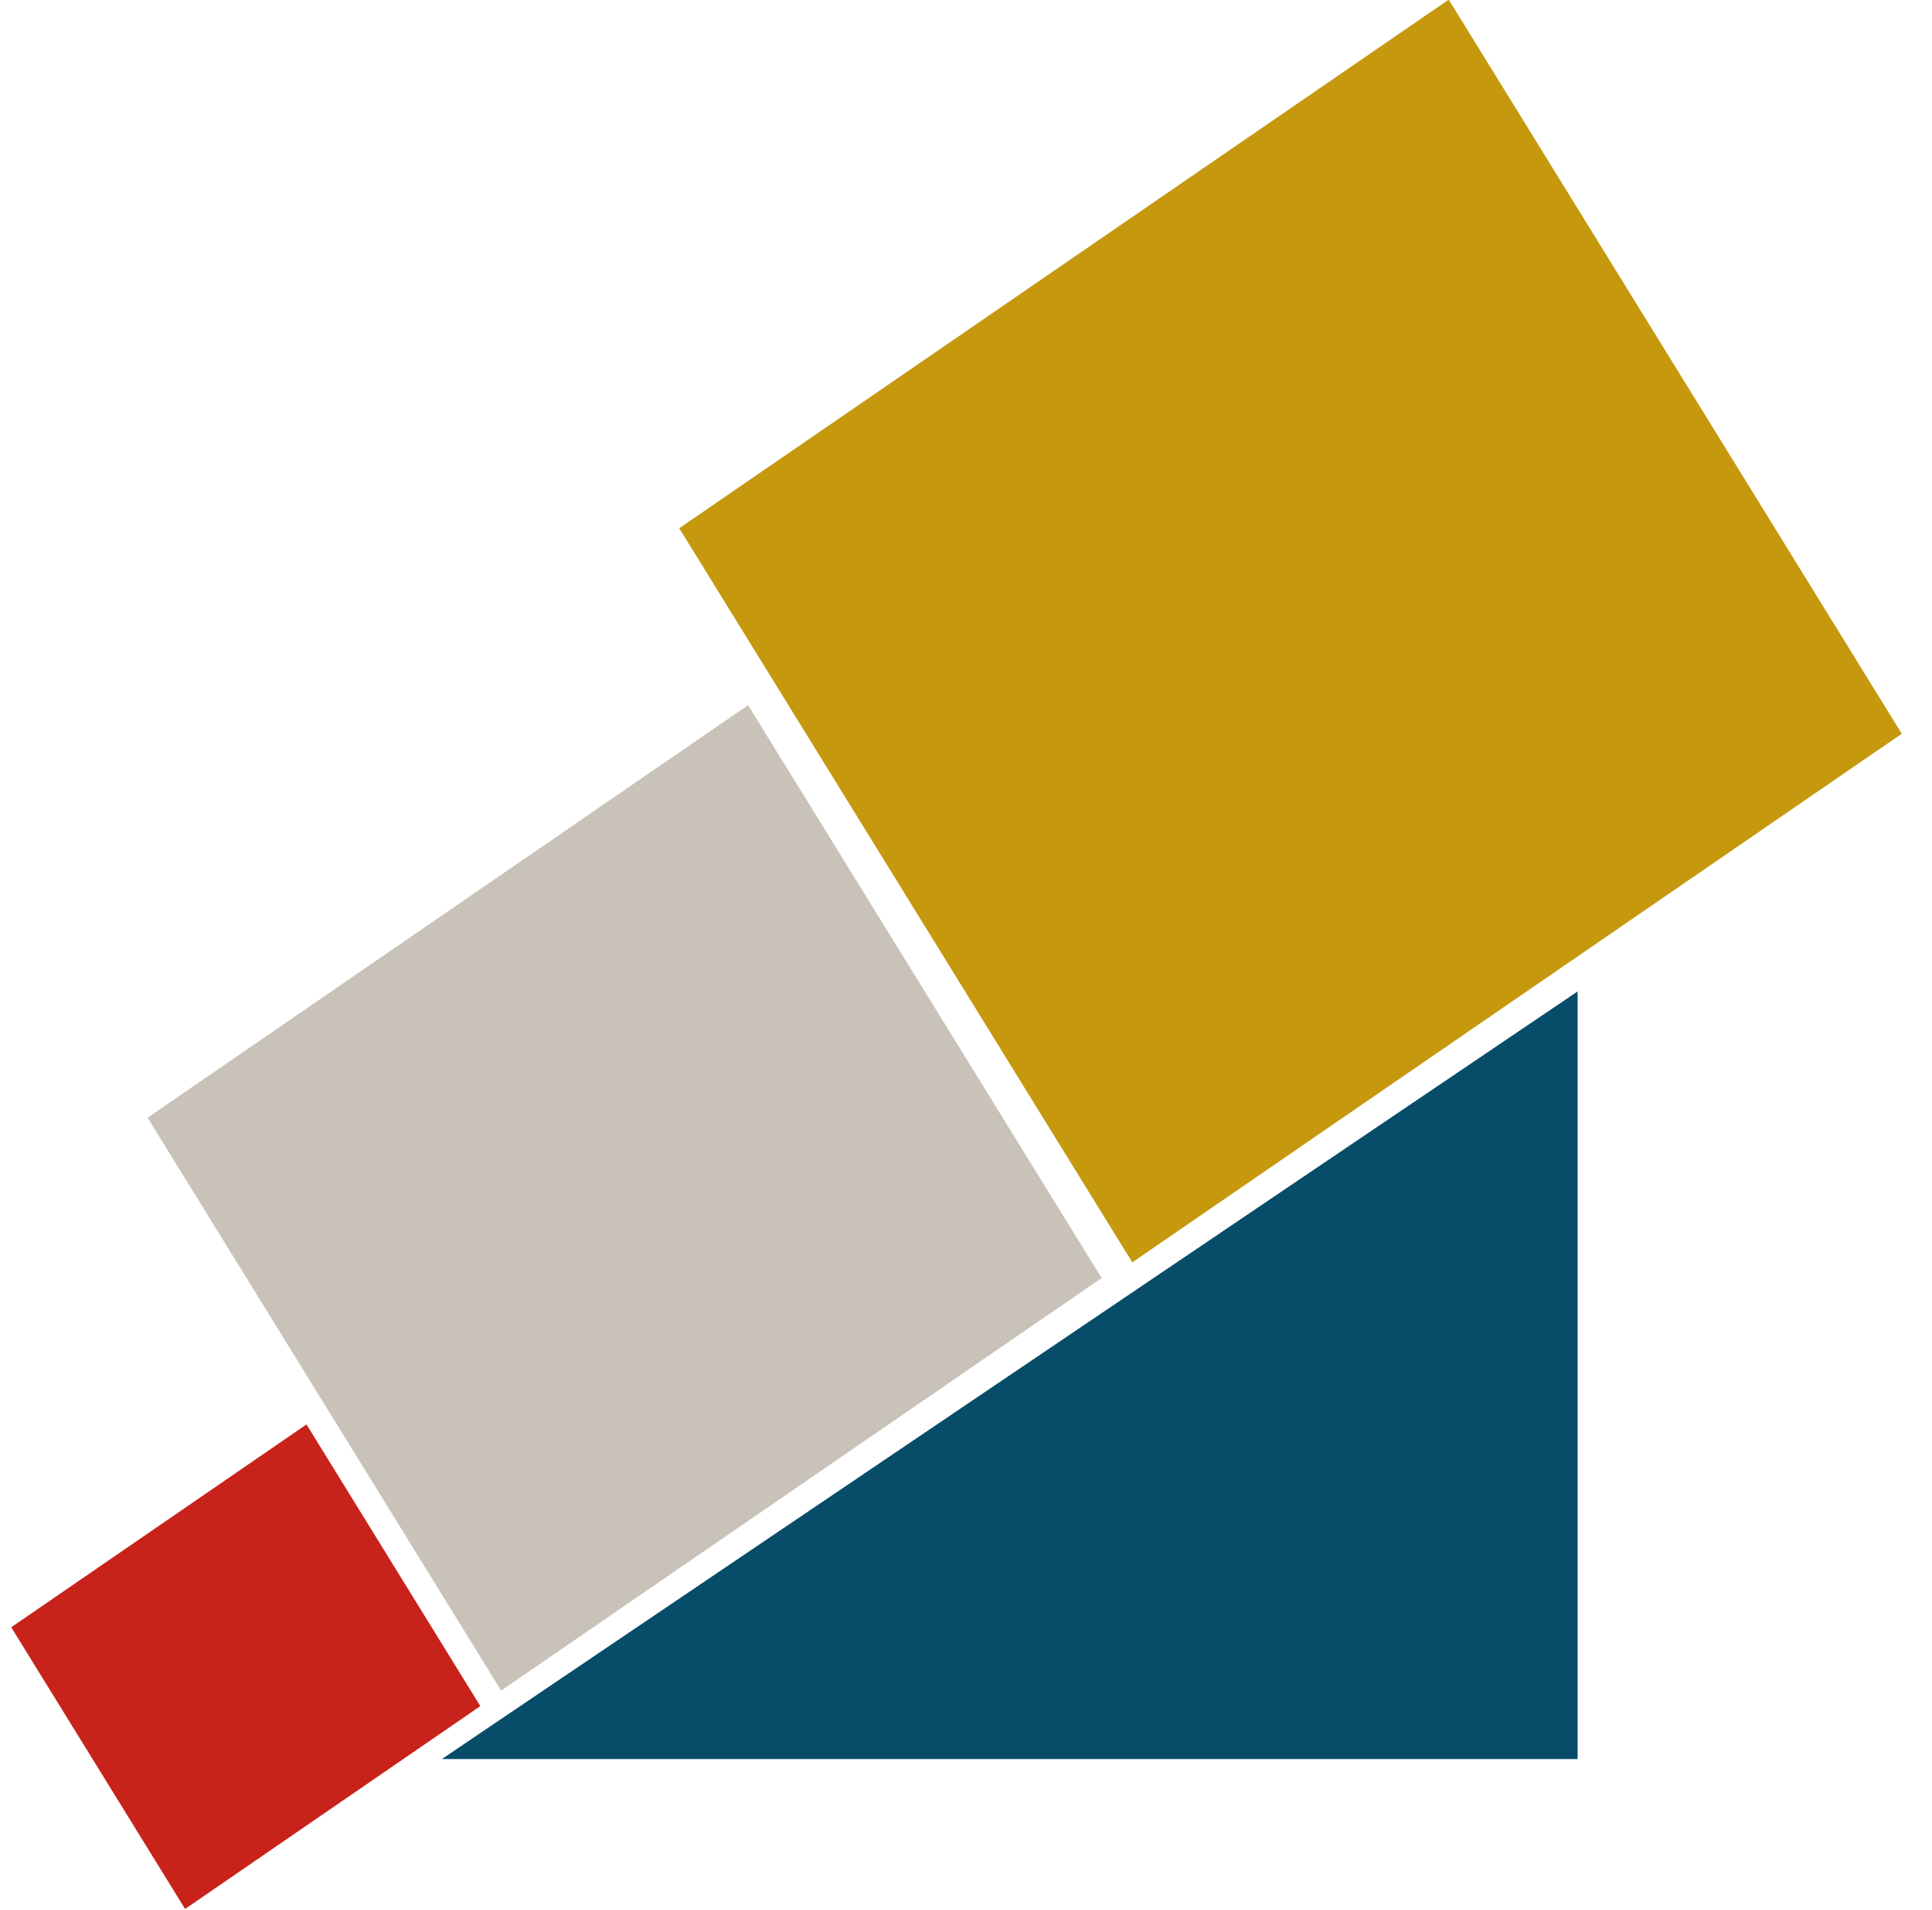
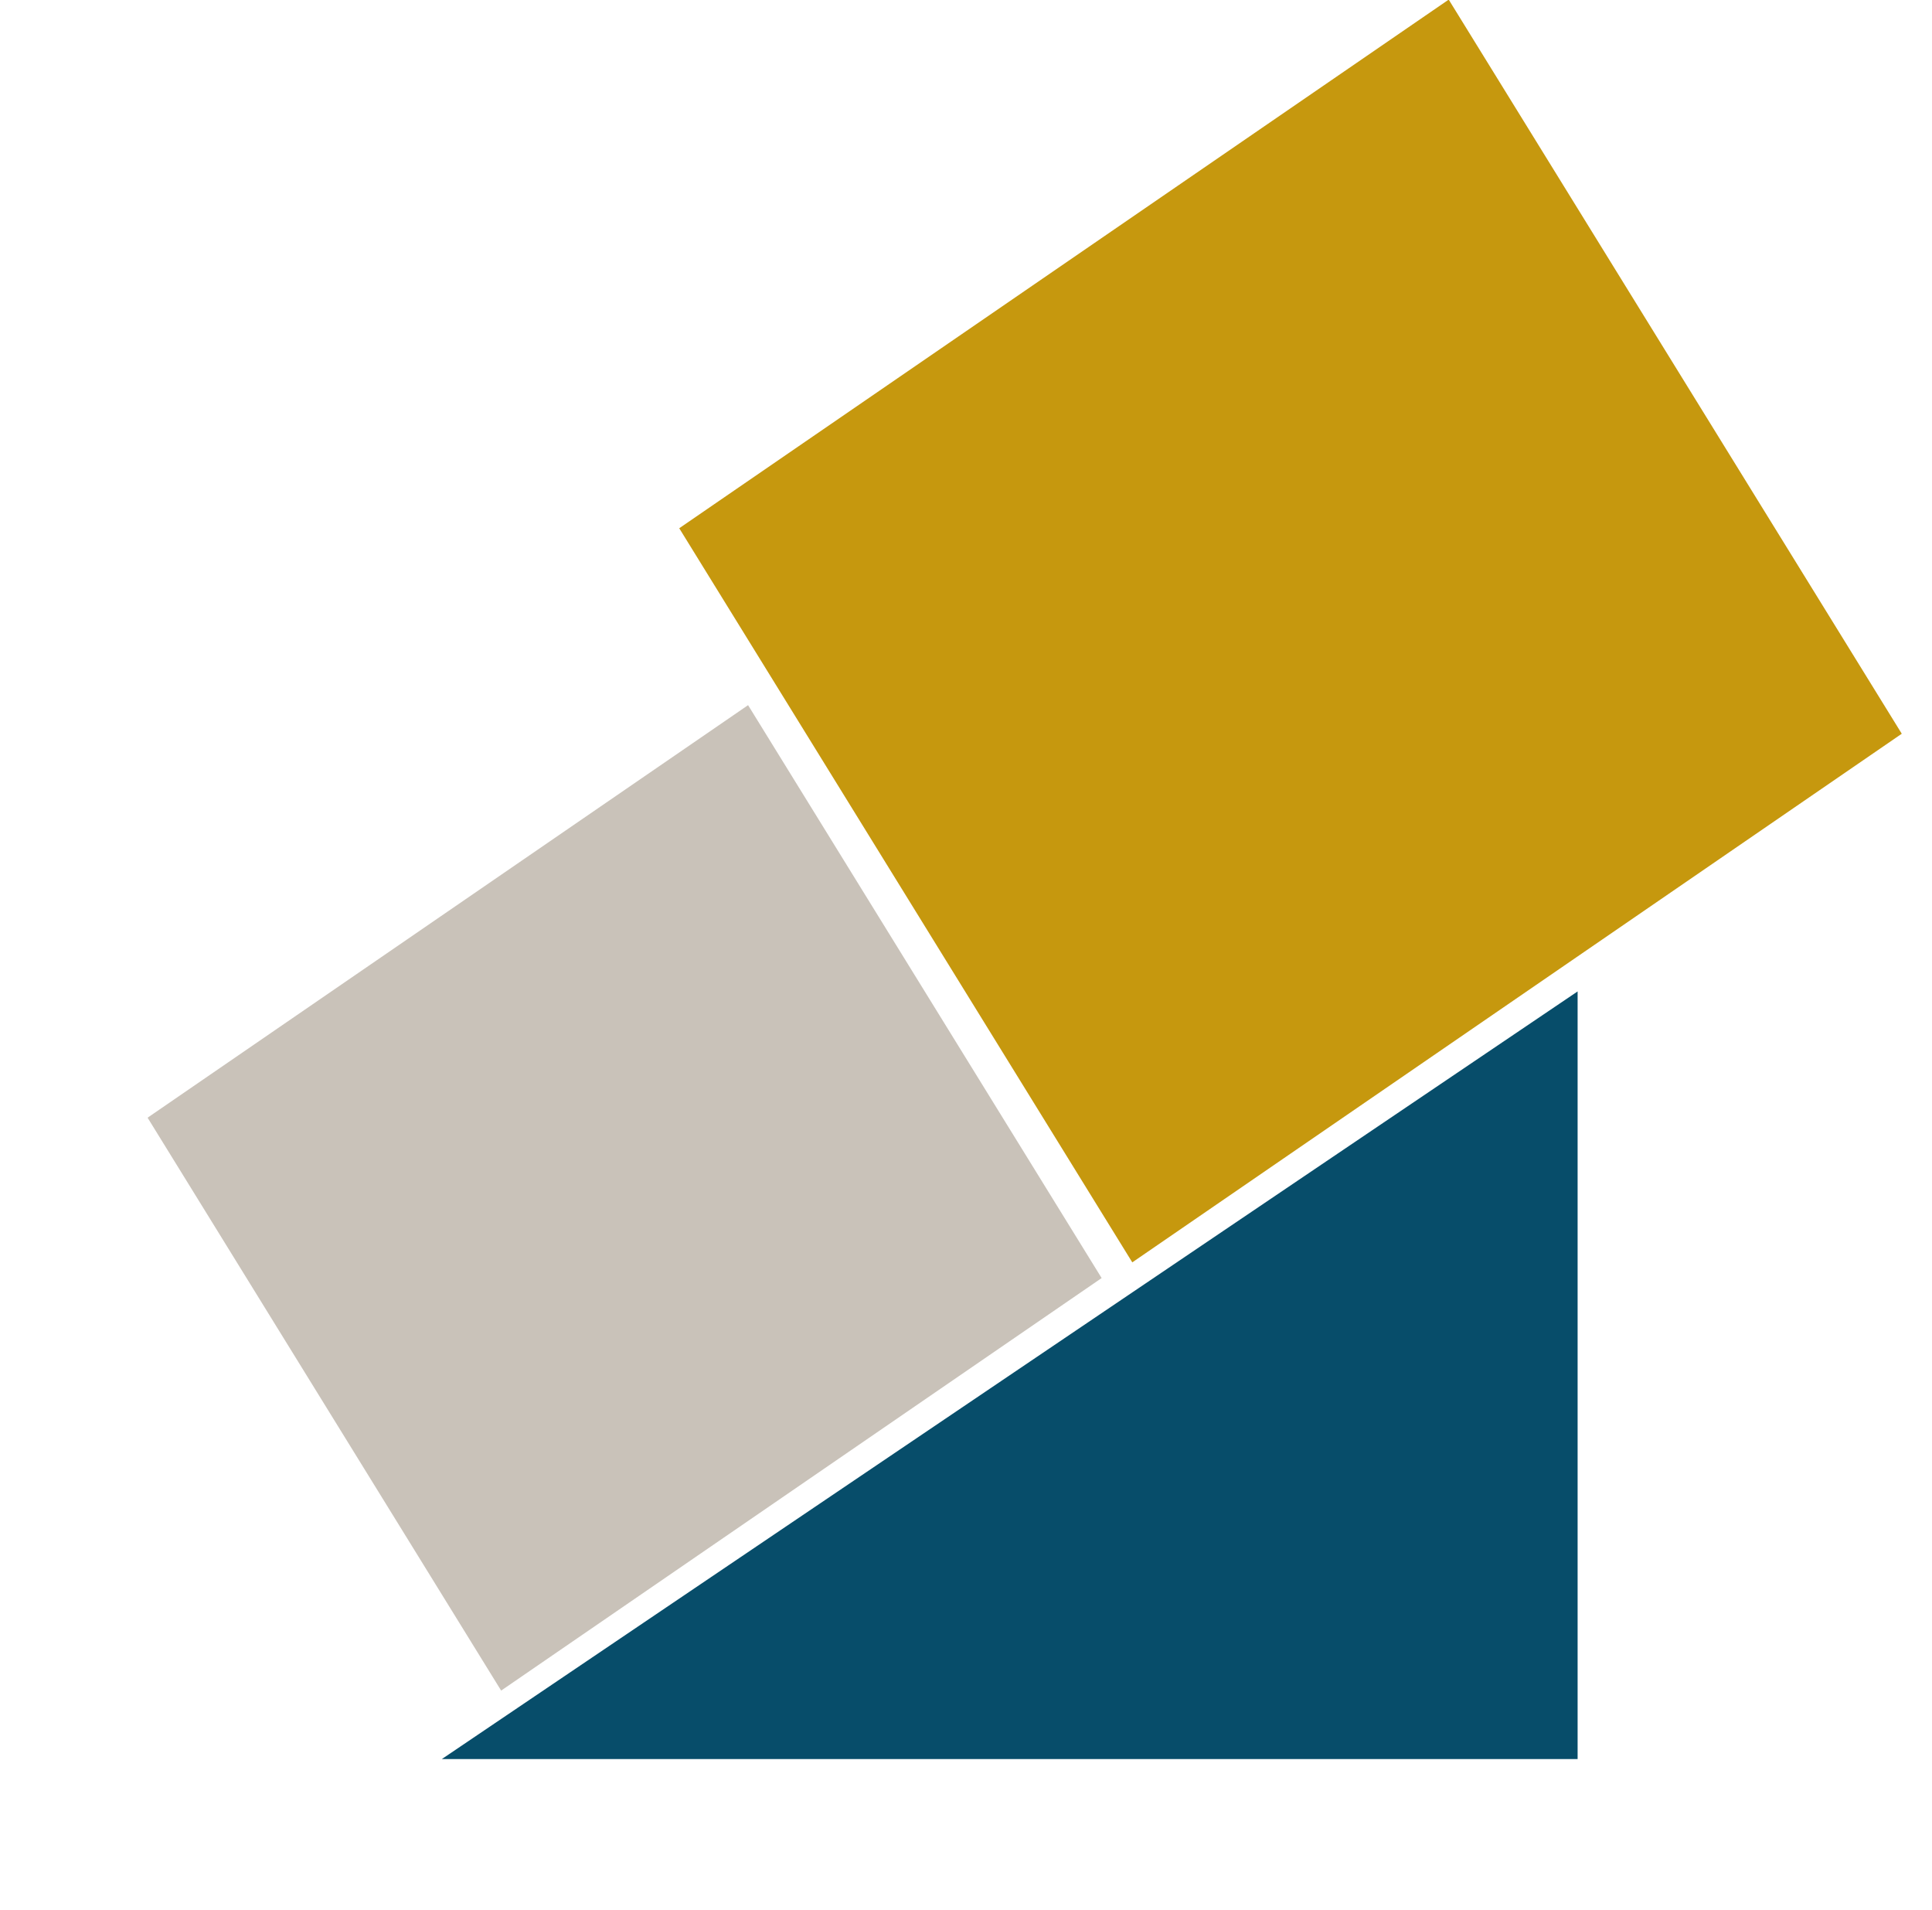
<svg xmlns="http://www.w3.org/2000/svg" width="408.206" height="403.393" viewBox="0 0 408.206 403.393">
  <g data-name="Grupo 5712">
    <path data-name="Trazado 8431" d="m0 0 142.181 3.262 3.984 153.87L3.984 153.87z" transform="scale(-1) rotate(57 275.926 -276.069)" style="fill:#c9c2b9" />
    <path data-name="Trazado 8468" d="m0 0 182.193 4.18 5.107 197.17-182.195-4.179z" transform="scale(-1) rotate(57 125.948 -353.642)" style="fill:#c6980e" />
-     <path data-name="Trazado 8471" d="m0 0 69.91 1.6 1.959 75.658-69.91-1.6z" transform="scale(-1) rotate(57 351.795 -237.636)" style="fill:#c7231b" />
    <path data-name="Trazado 8482" d="M-15554-860.158-15793.979-698H-15554z" transform="translate(15887.328 1069.59)" style="fill:#074d6a" />
  </g>
</svg>